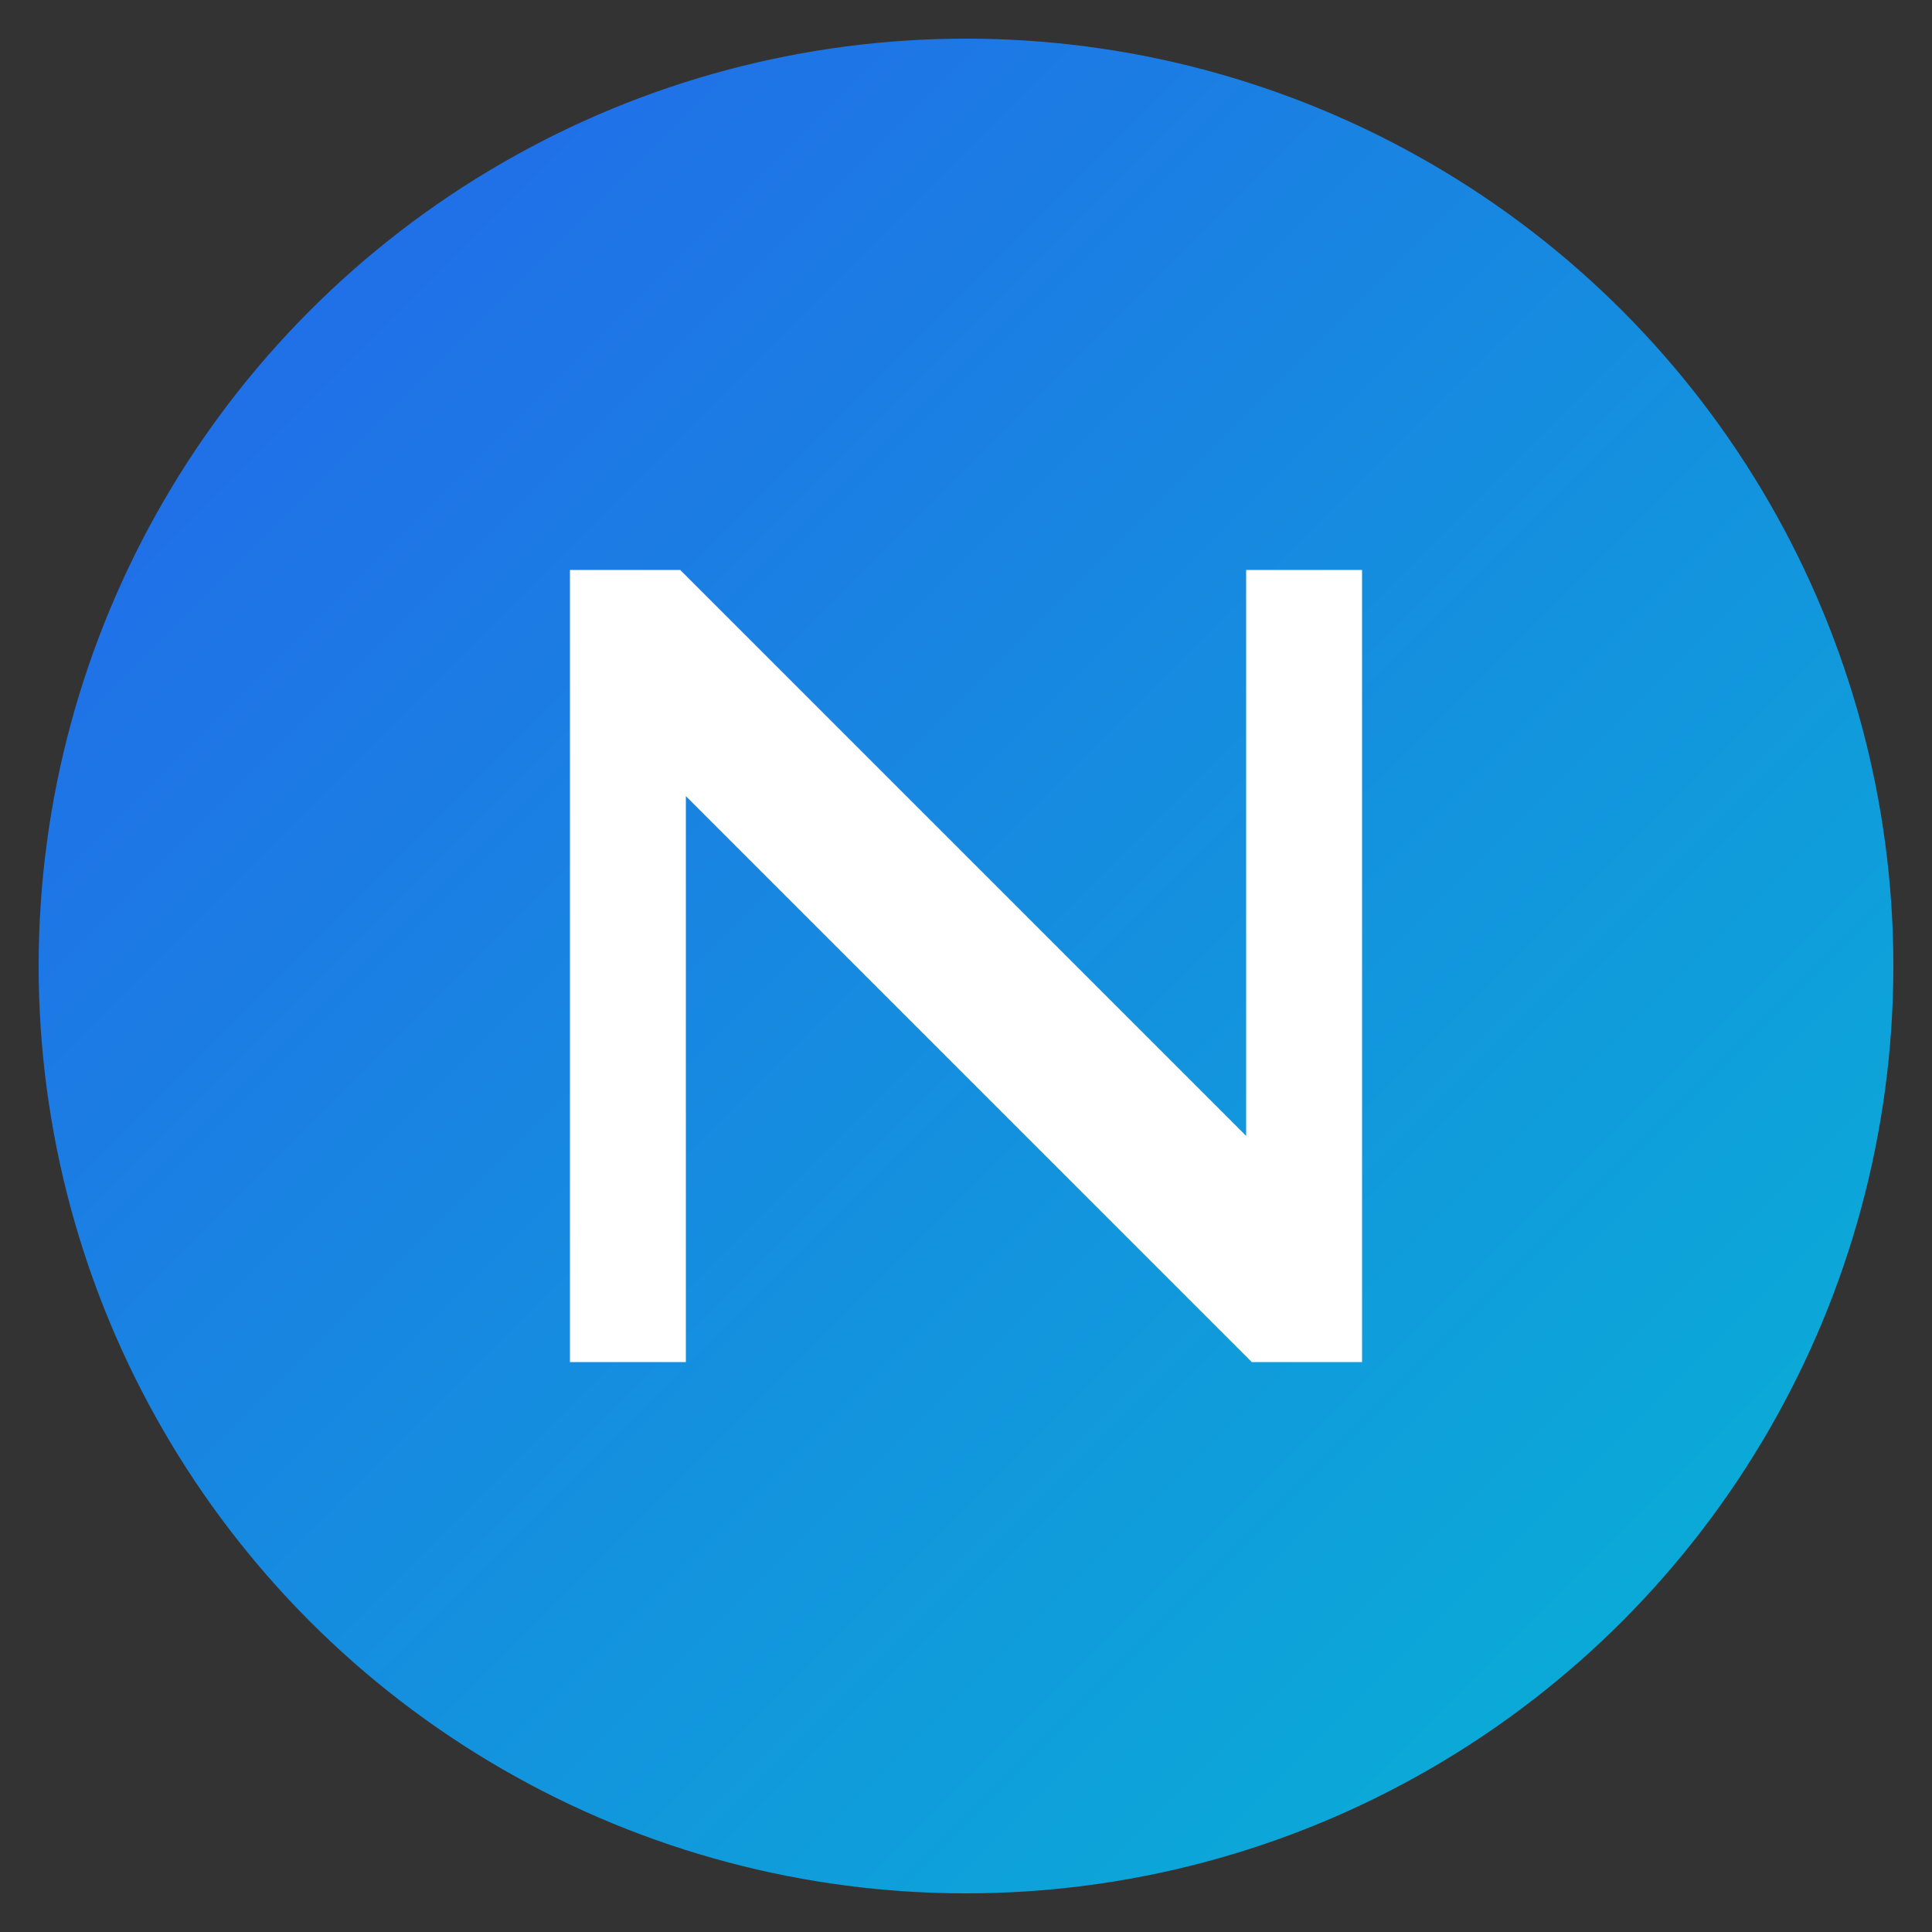
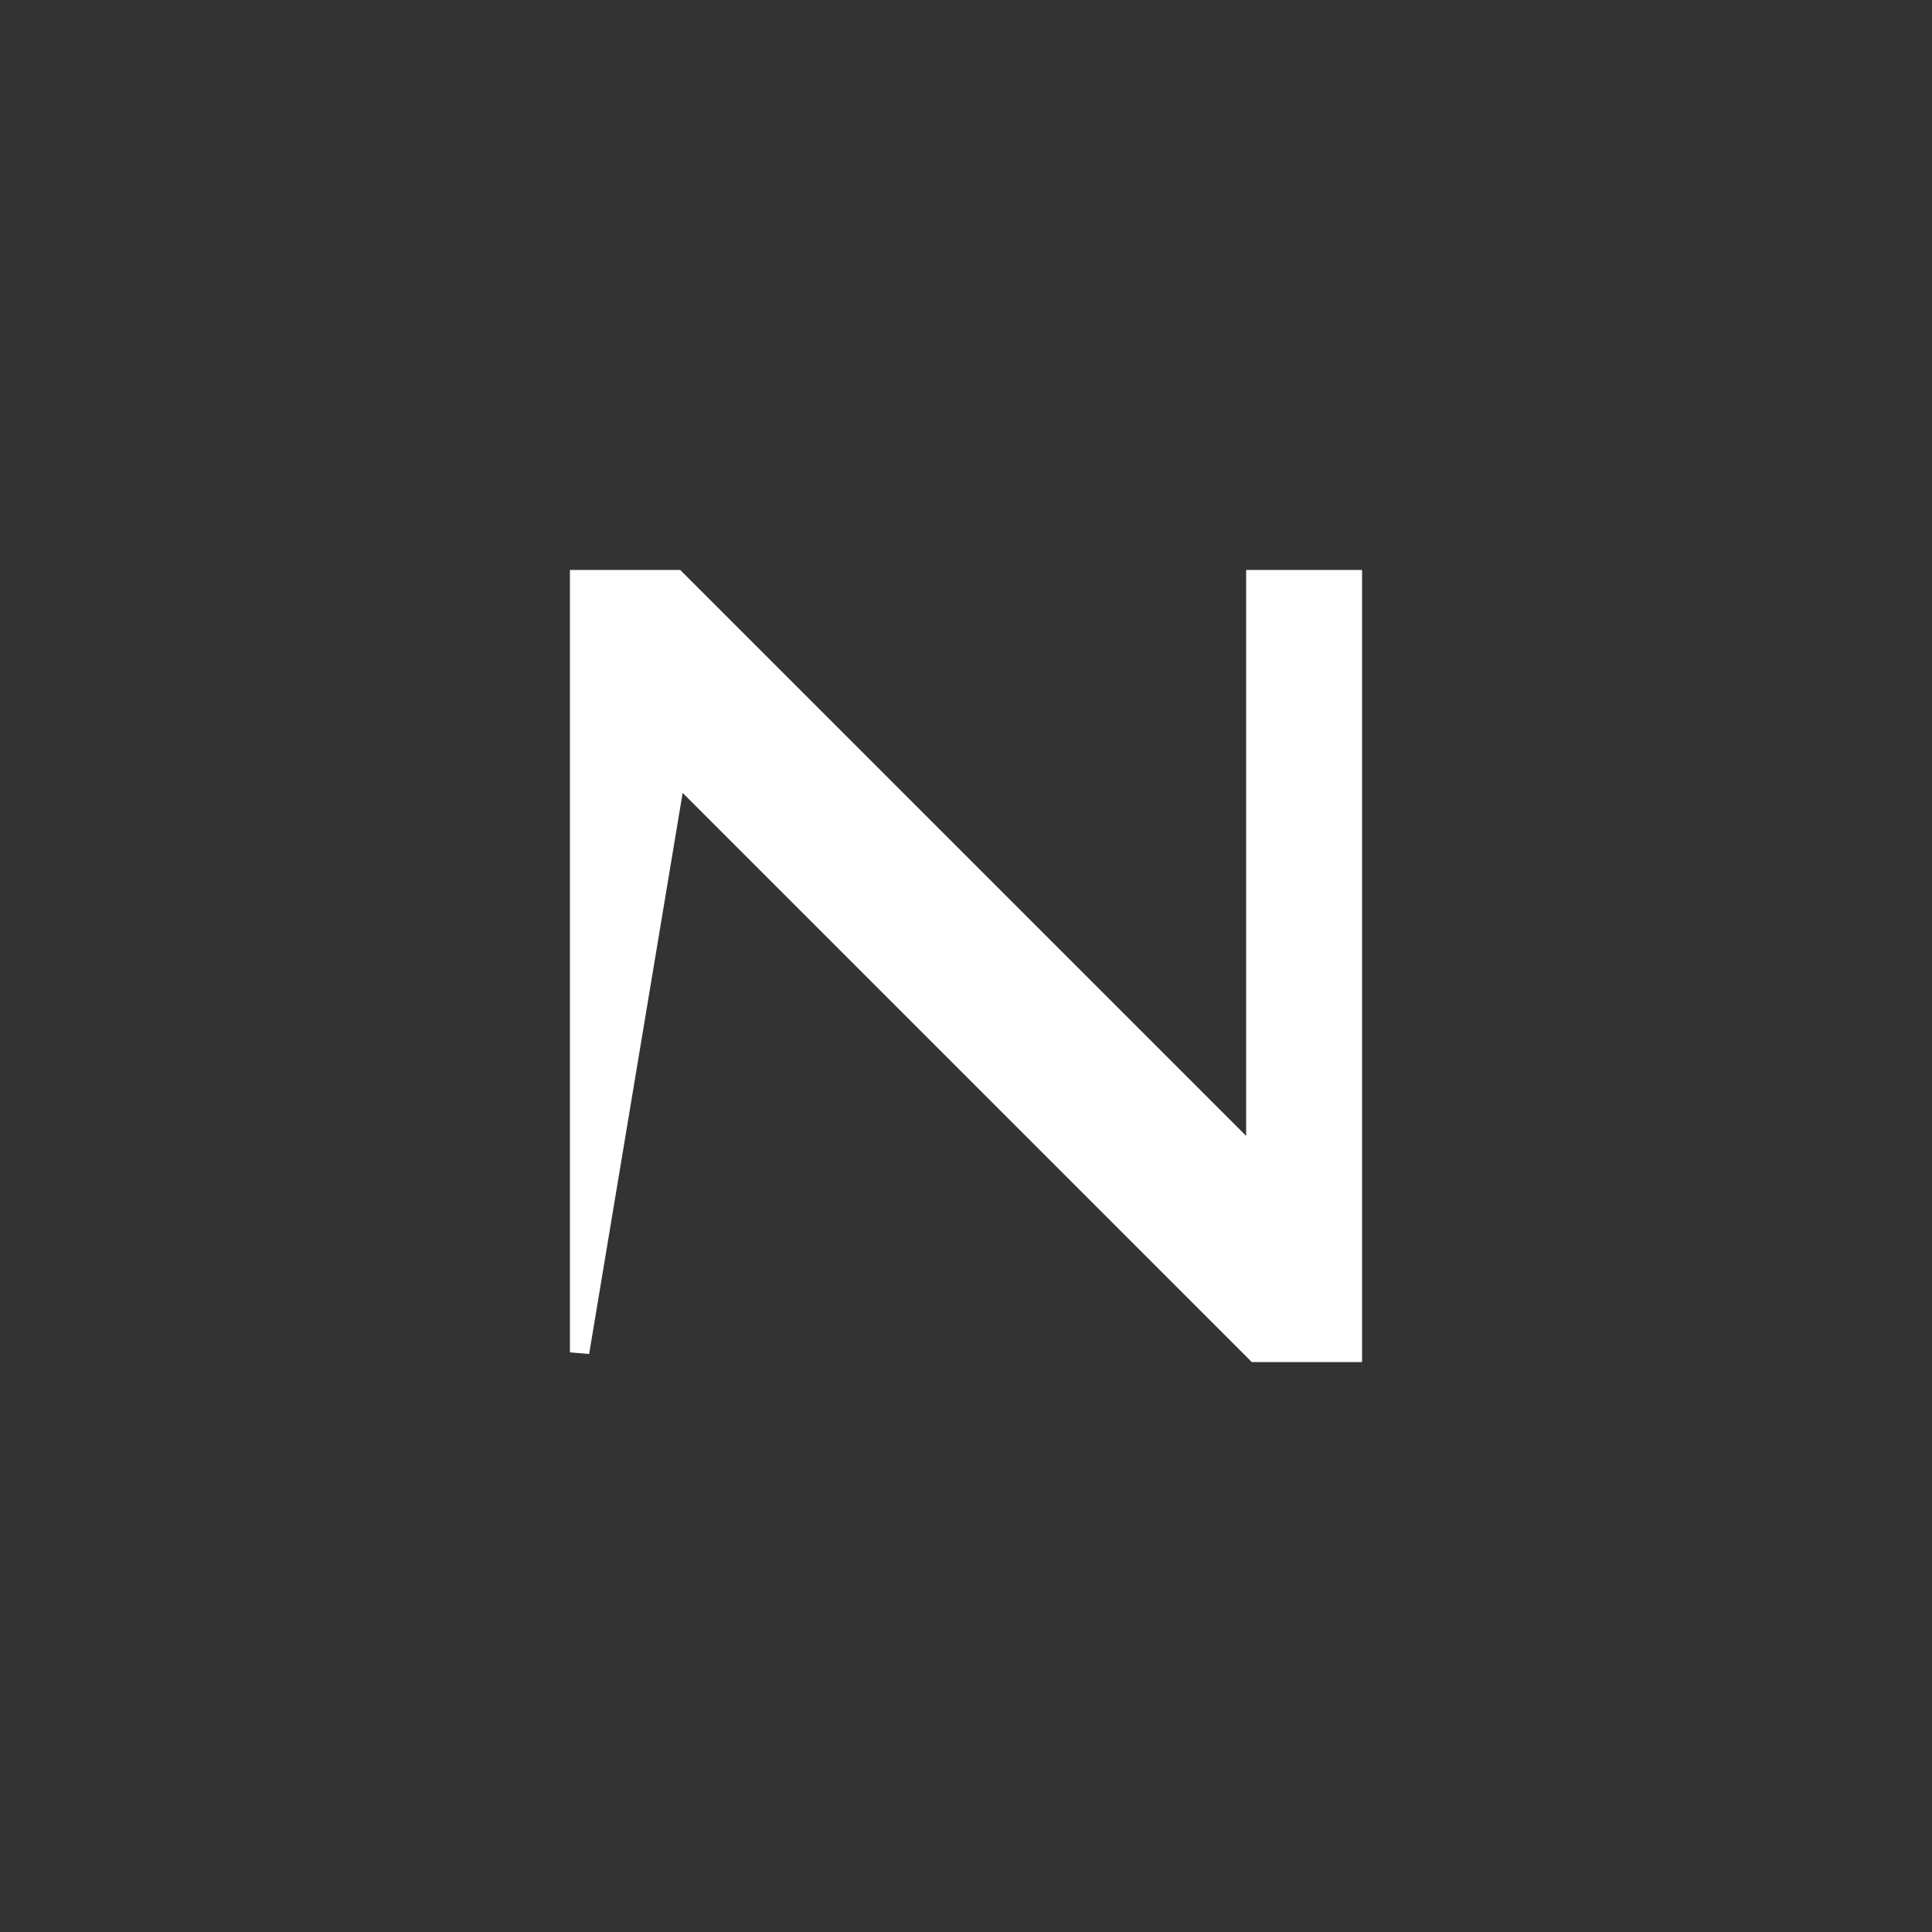
<svg xmlns="http://www.w3.org/2000/svg" viewBox="0 0 100 100">
  <rect x="0" y="0" width="100" height="100" fill="#333333" stroke="none" />
  <defs>
    <linearGradient id="grad1" x1="0%" y1="0%" x2="100%" y2="100%">
      <stop offset="0%" style="stop-color:#2563eb;stop-opacity:1" />
      <stop offset="100%" style="stop-color:#06b6d4;stop-opacity:1" />
    </linearGradient>
  </defs>
-   <circle cx="50" cy="50" r="48" fill="url(#grad1)" />
-   <path d="M 30 30 L 30 70 L 35 70 L 35 40 L 65 70 L 70 70 L 70 30 L 65 30 L 65 60 L 35 30 Z" fill="white" stroke="white" stroke-width="1" />
+   <path d="M 30 30 L 30 70 L 35 40 L 65 70 L 70 70 L 70 30 L 65 30 L 65 60 L 35 30 Z" fill="white" stroke="white" stroke-width="1" />
</svg>